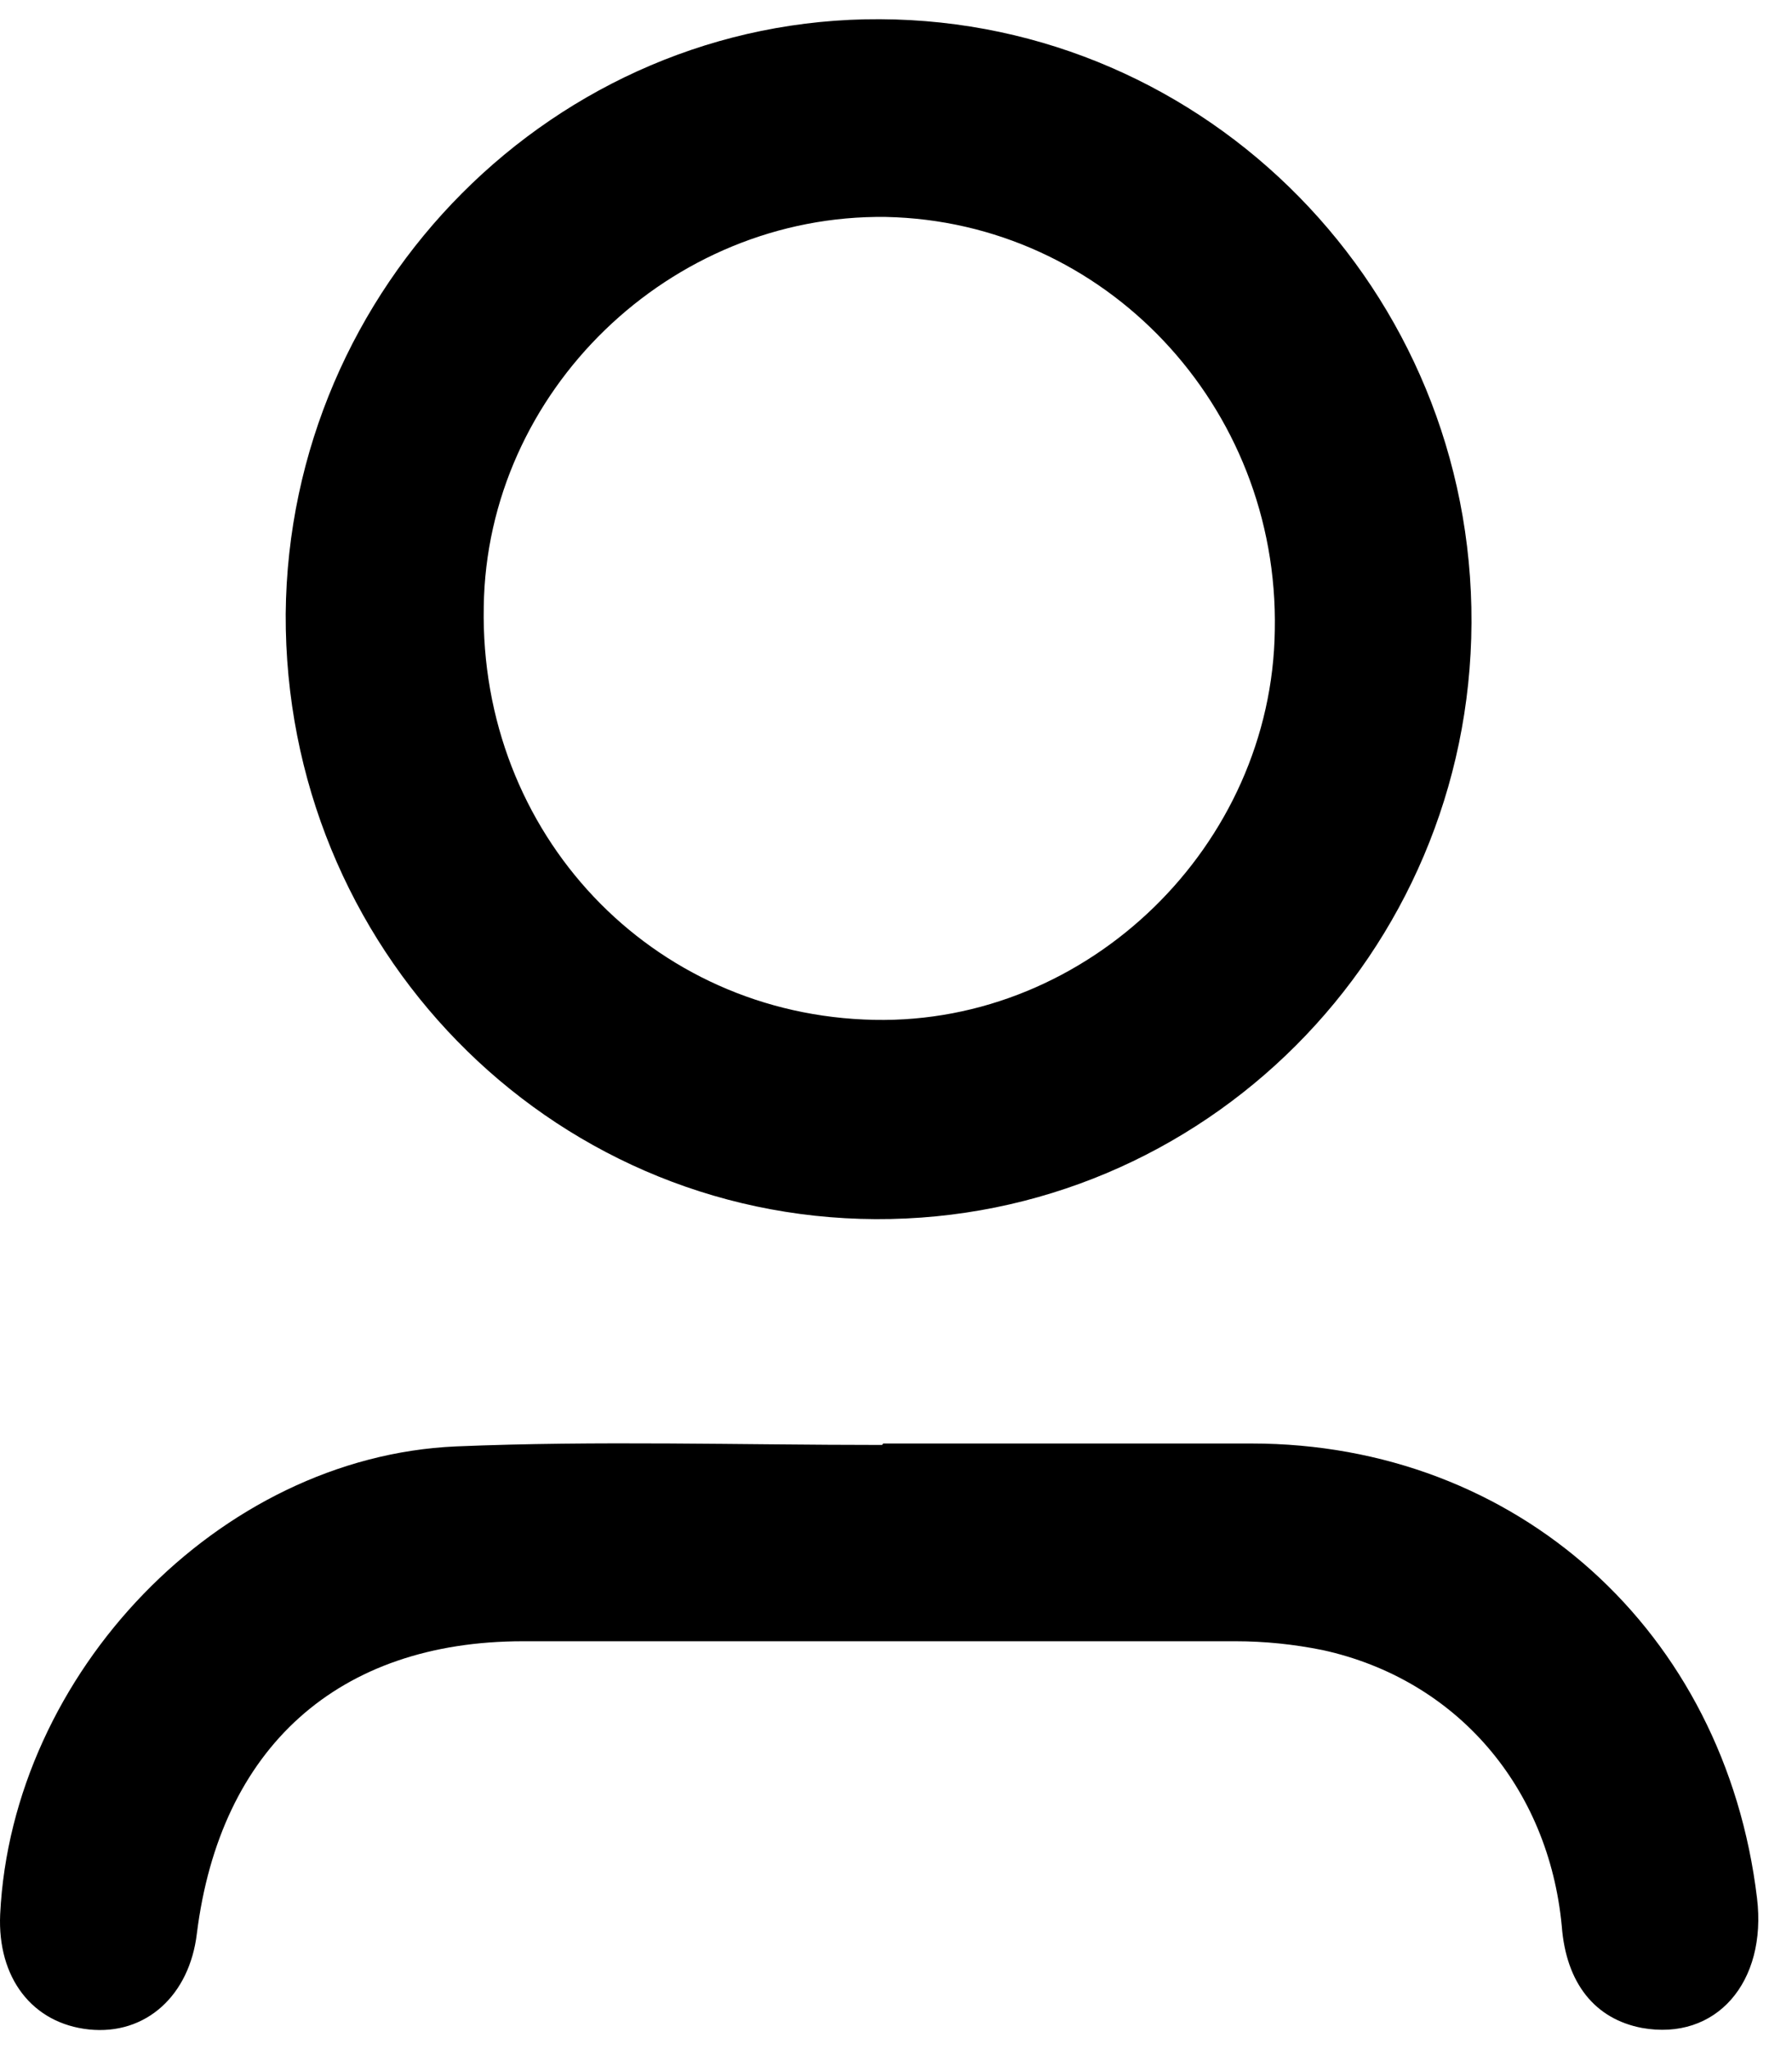
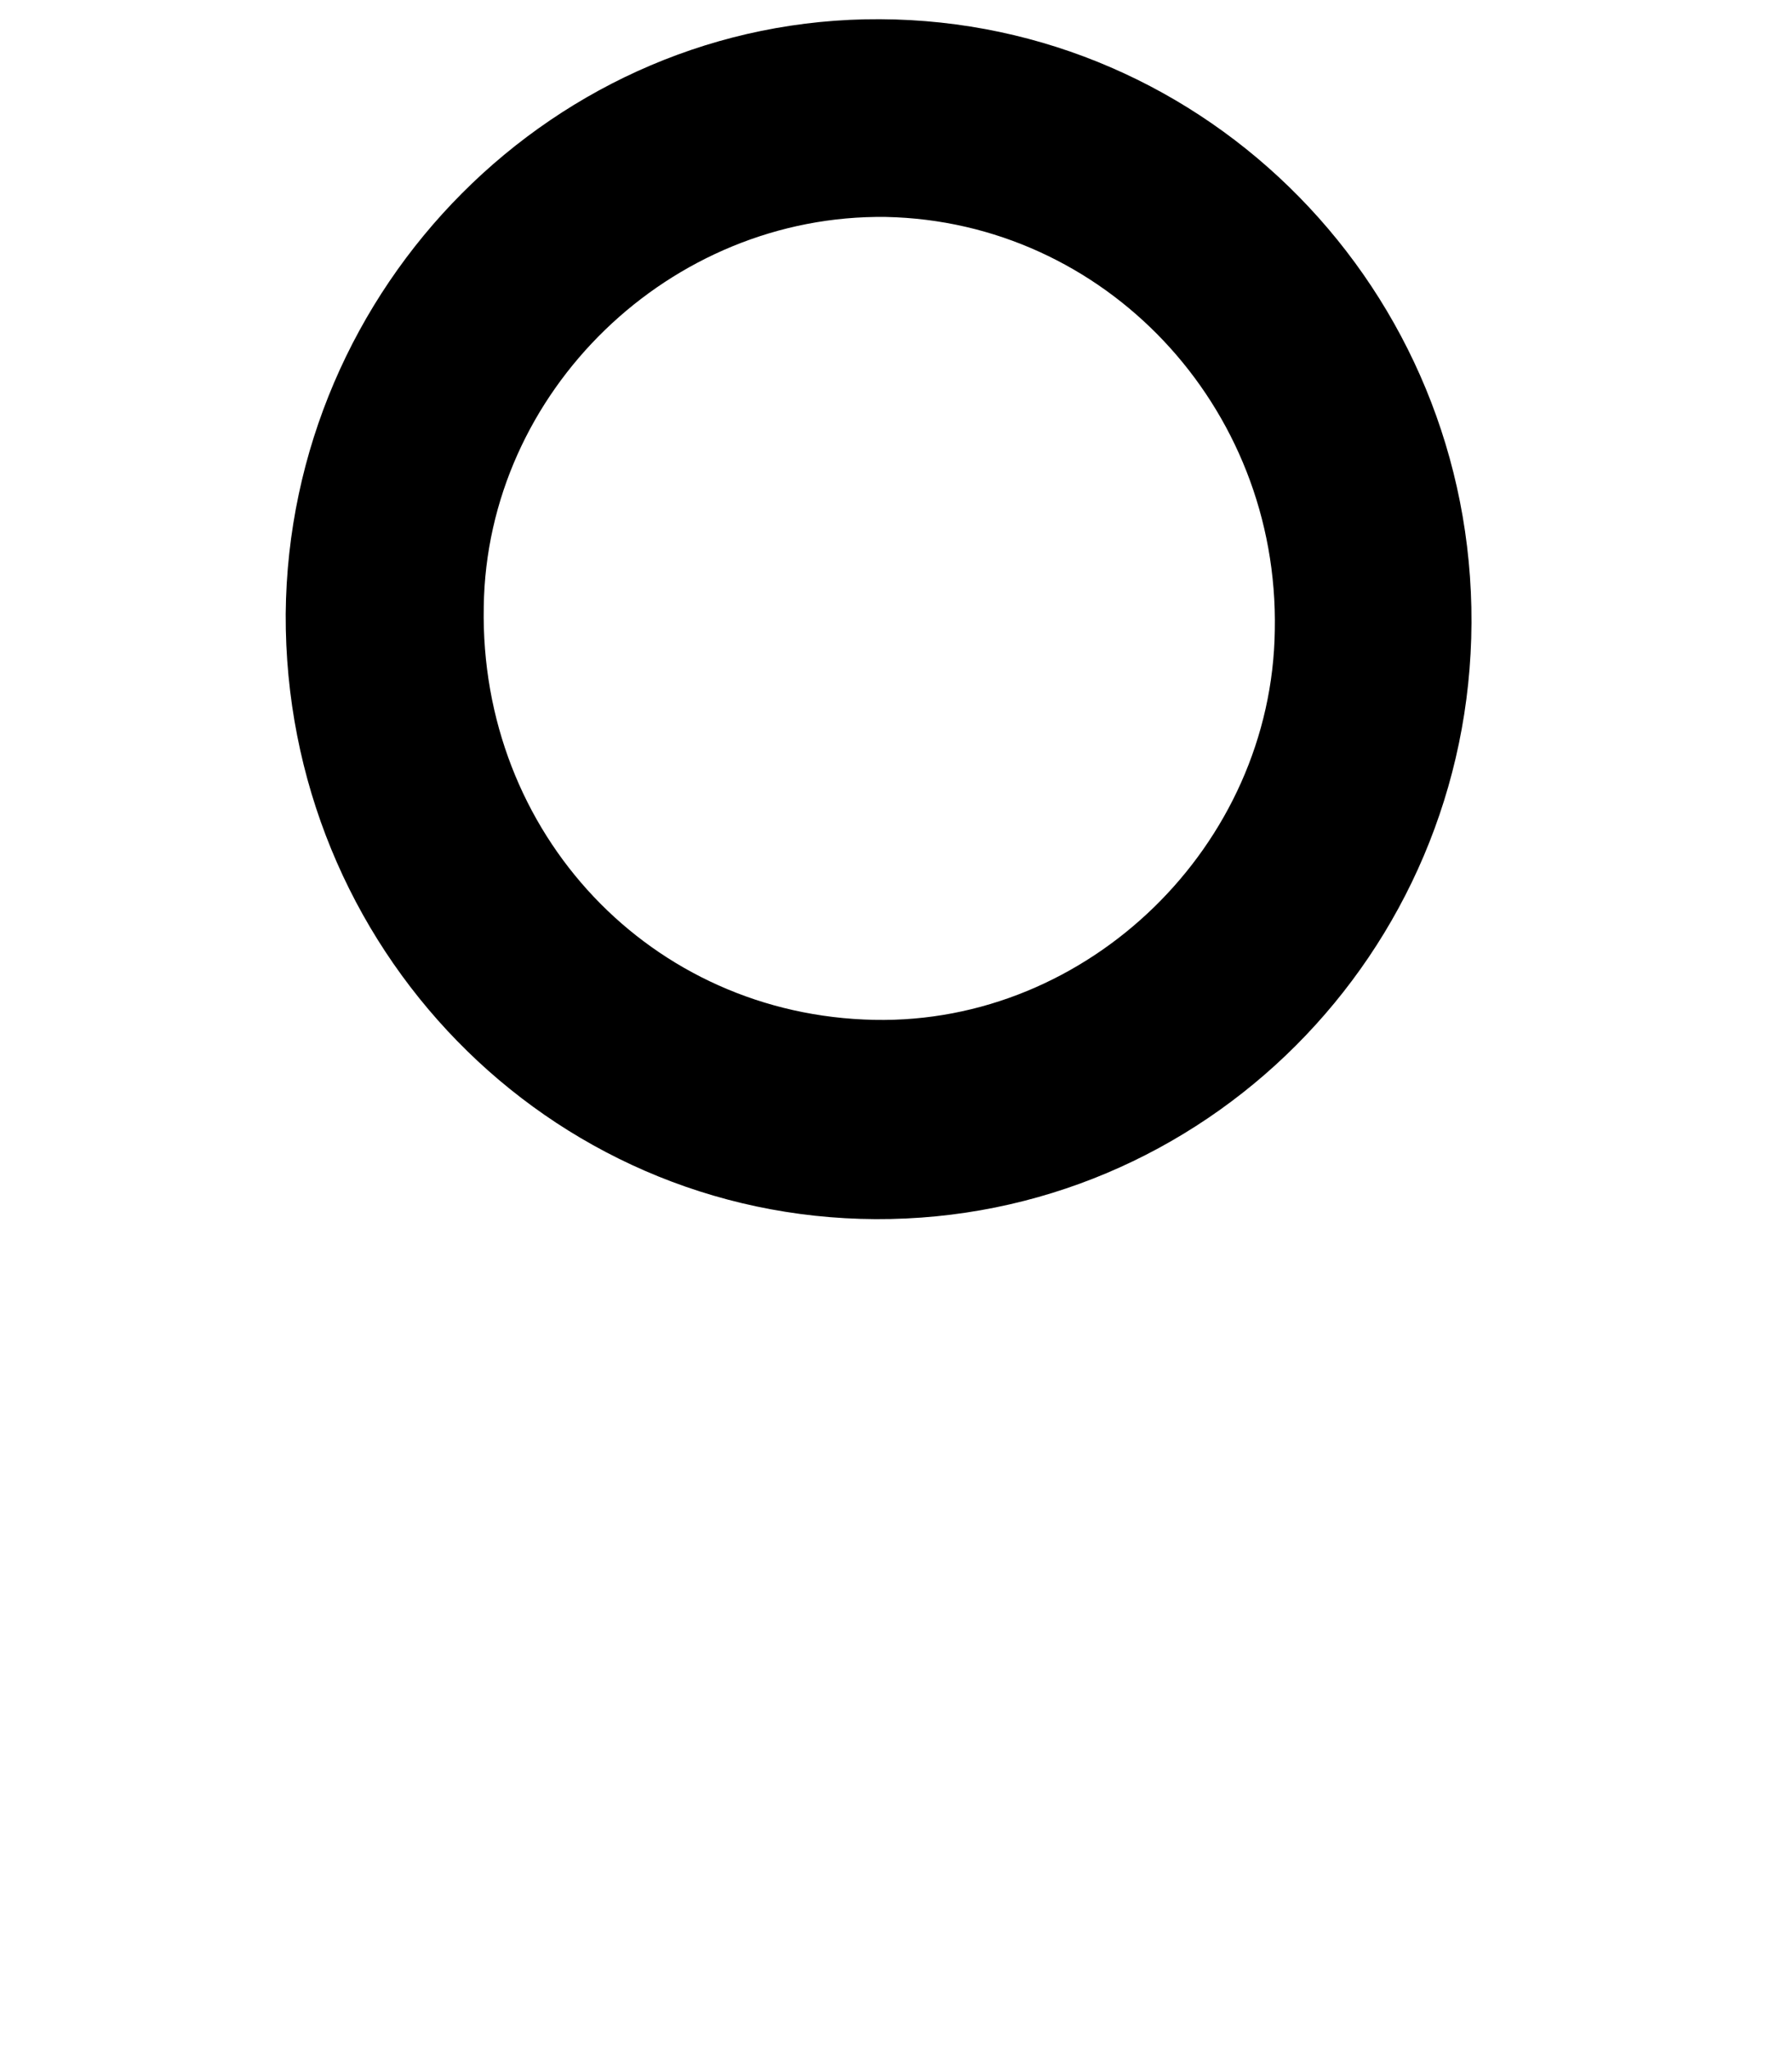
<svg xmlns="http://www.w3.org/2000/svg" width="21" height="24" viewBox="0 0 21 24" fill="none">
  <path d="M10.261 14.279C6.421 14.261 3.331 11.098 3.348 7.191C3.382 3.354 6.506 0.207 10.313 0.225C14.154 0.242 17.261 3.405 17.244 7.295C17.227 11.167 14.102 14.296 10.261 14.279ZM10.244 11.945C12.754 11.997 14.905 9.905 14.939 7.381C14.99 4.754 12.942 2.593 10.381 2.541C7.854 2.507 5.704 4.581 5.669 7.105C5.618 9.767 7.633 11.893 10.244 11.945Z" fill="black" />
-   <path d="M10.347 16.907C11.781 16.907 13.215 16.907 14.666 16.907C17.773 16.907 20.214 19.102 20.59 22.231C20.709 23.216 20.112 23.908 19.241 23.752C18.695 23.648 18.353 23.234 18.302 22.559C18.148 20.934 17.073 19.672 15.502 19.327C15.161 19.258 14.82 19.223 14.478 19.223C11.696 19.223 8.913 19.223 6.13 19.223C3.962 19.223 2.58 20.468 2.307 22.646C2.221 23.372 1.709 23.839 1.043 23.77C0.378 23.7 -0.032 23.165 0.002 22.421C0.139 19.603 2.563 17.062 5.345 16.941C7.001 16.872 8.674 16.924 10.33 16.924C10.347 16.924 10.347 16.907 10.347 16.907Z" fill="black" />
</svg>